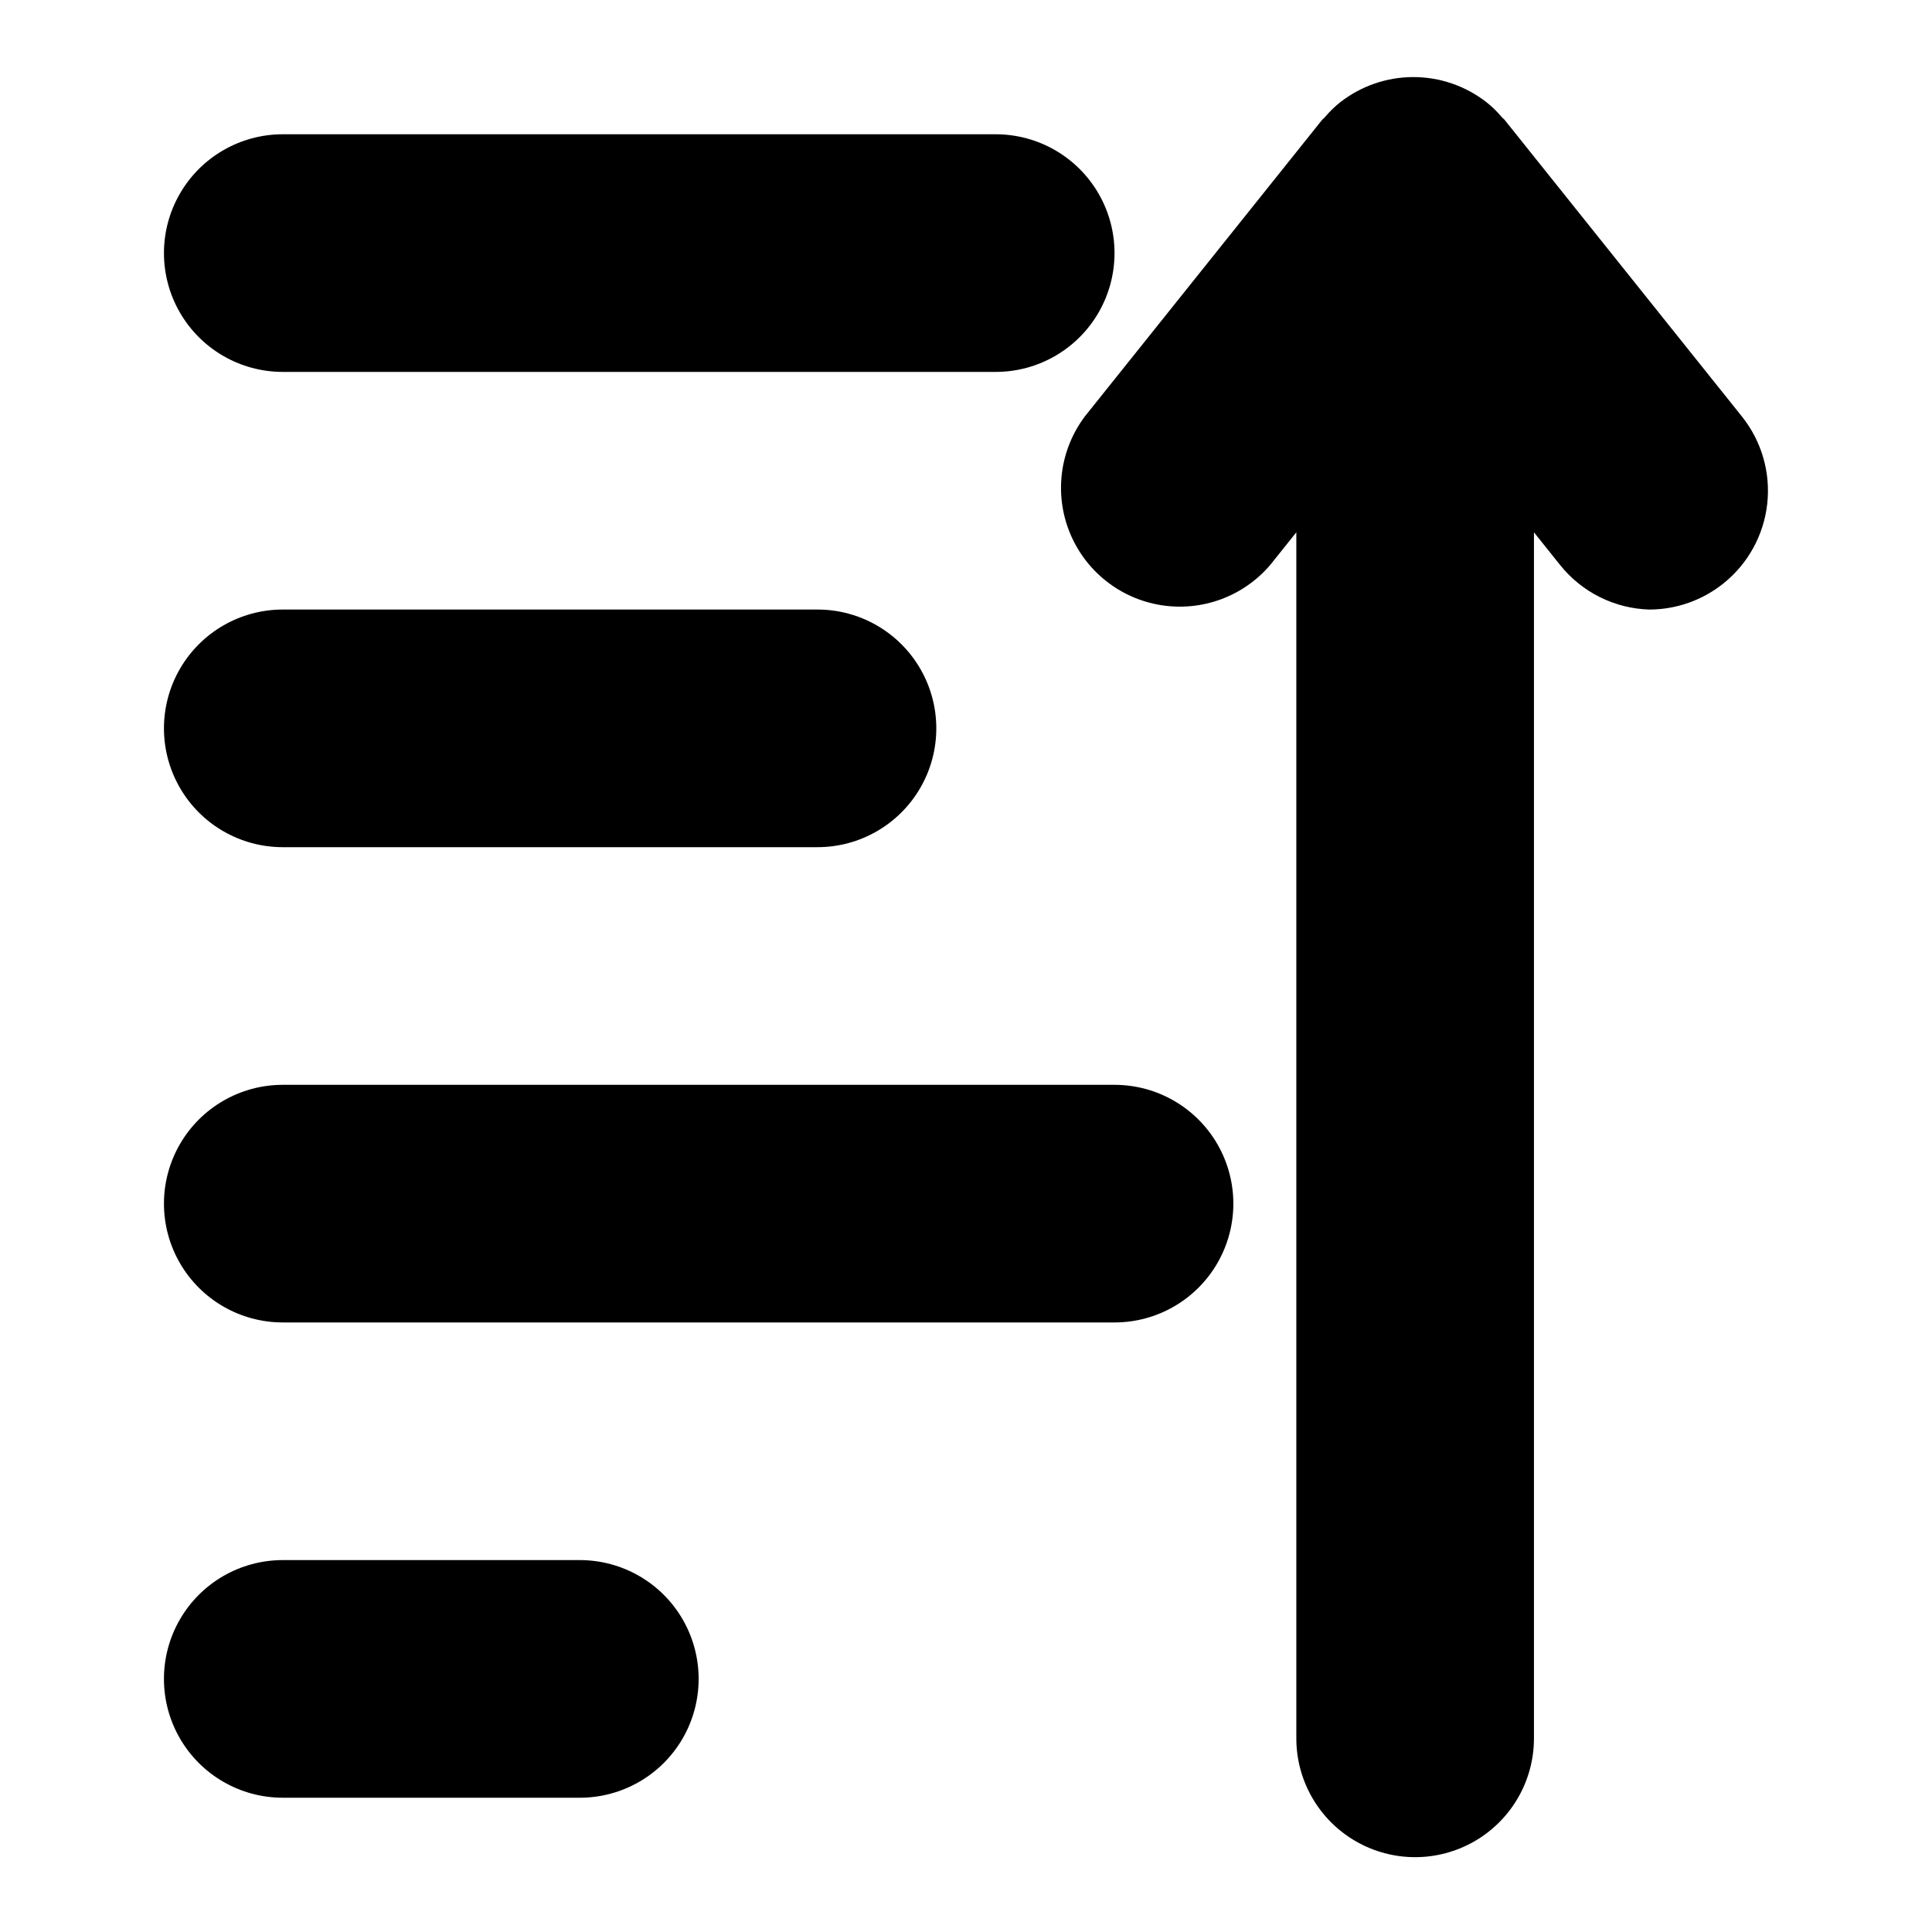
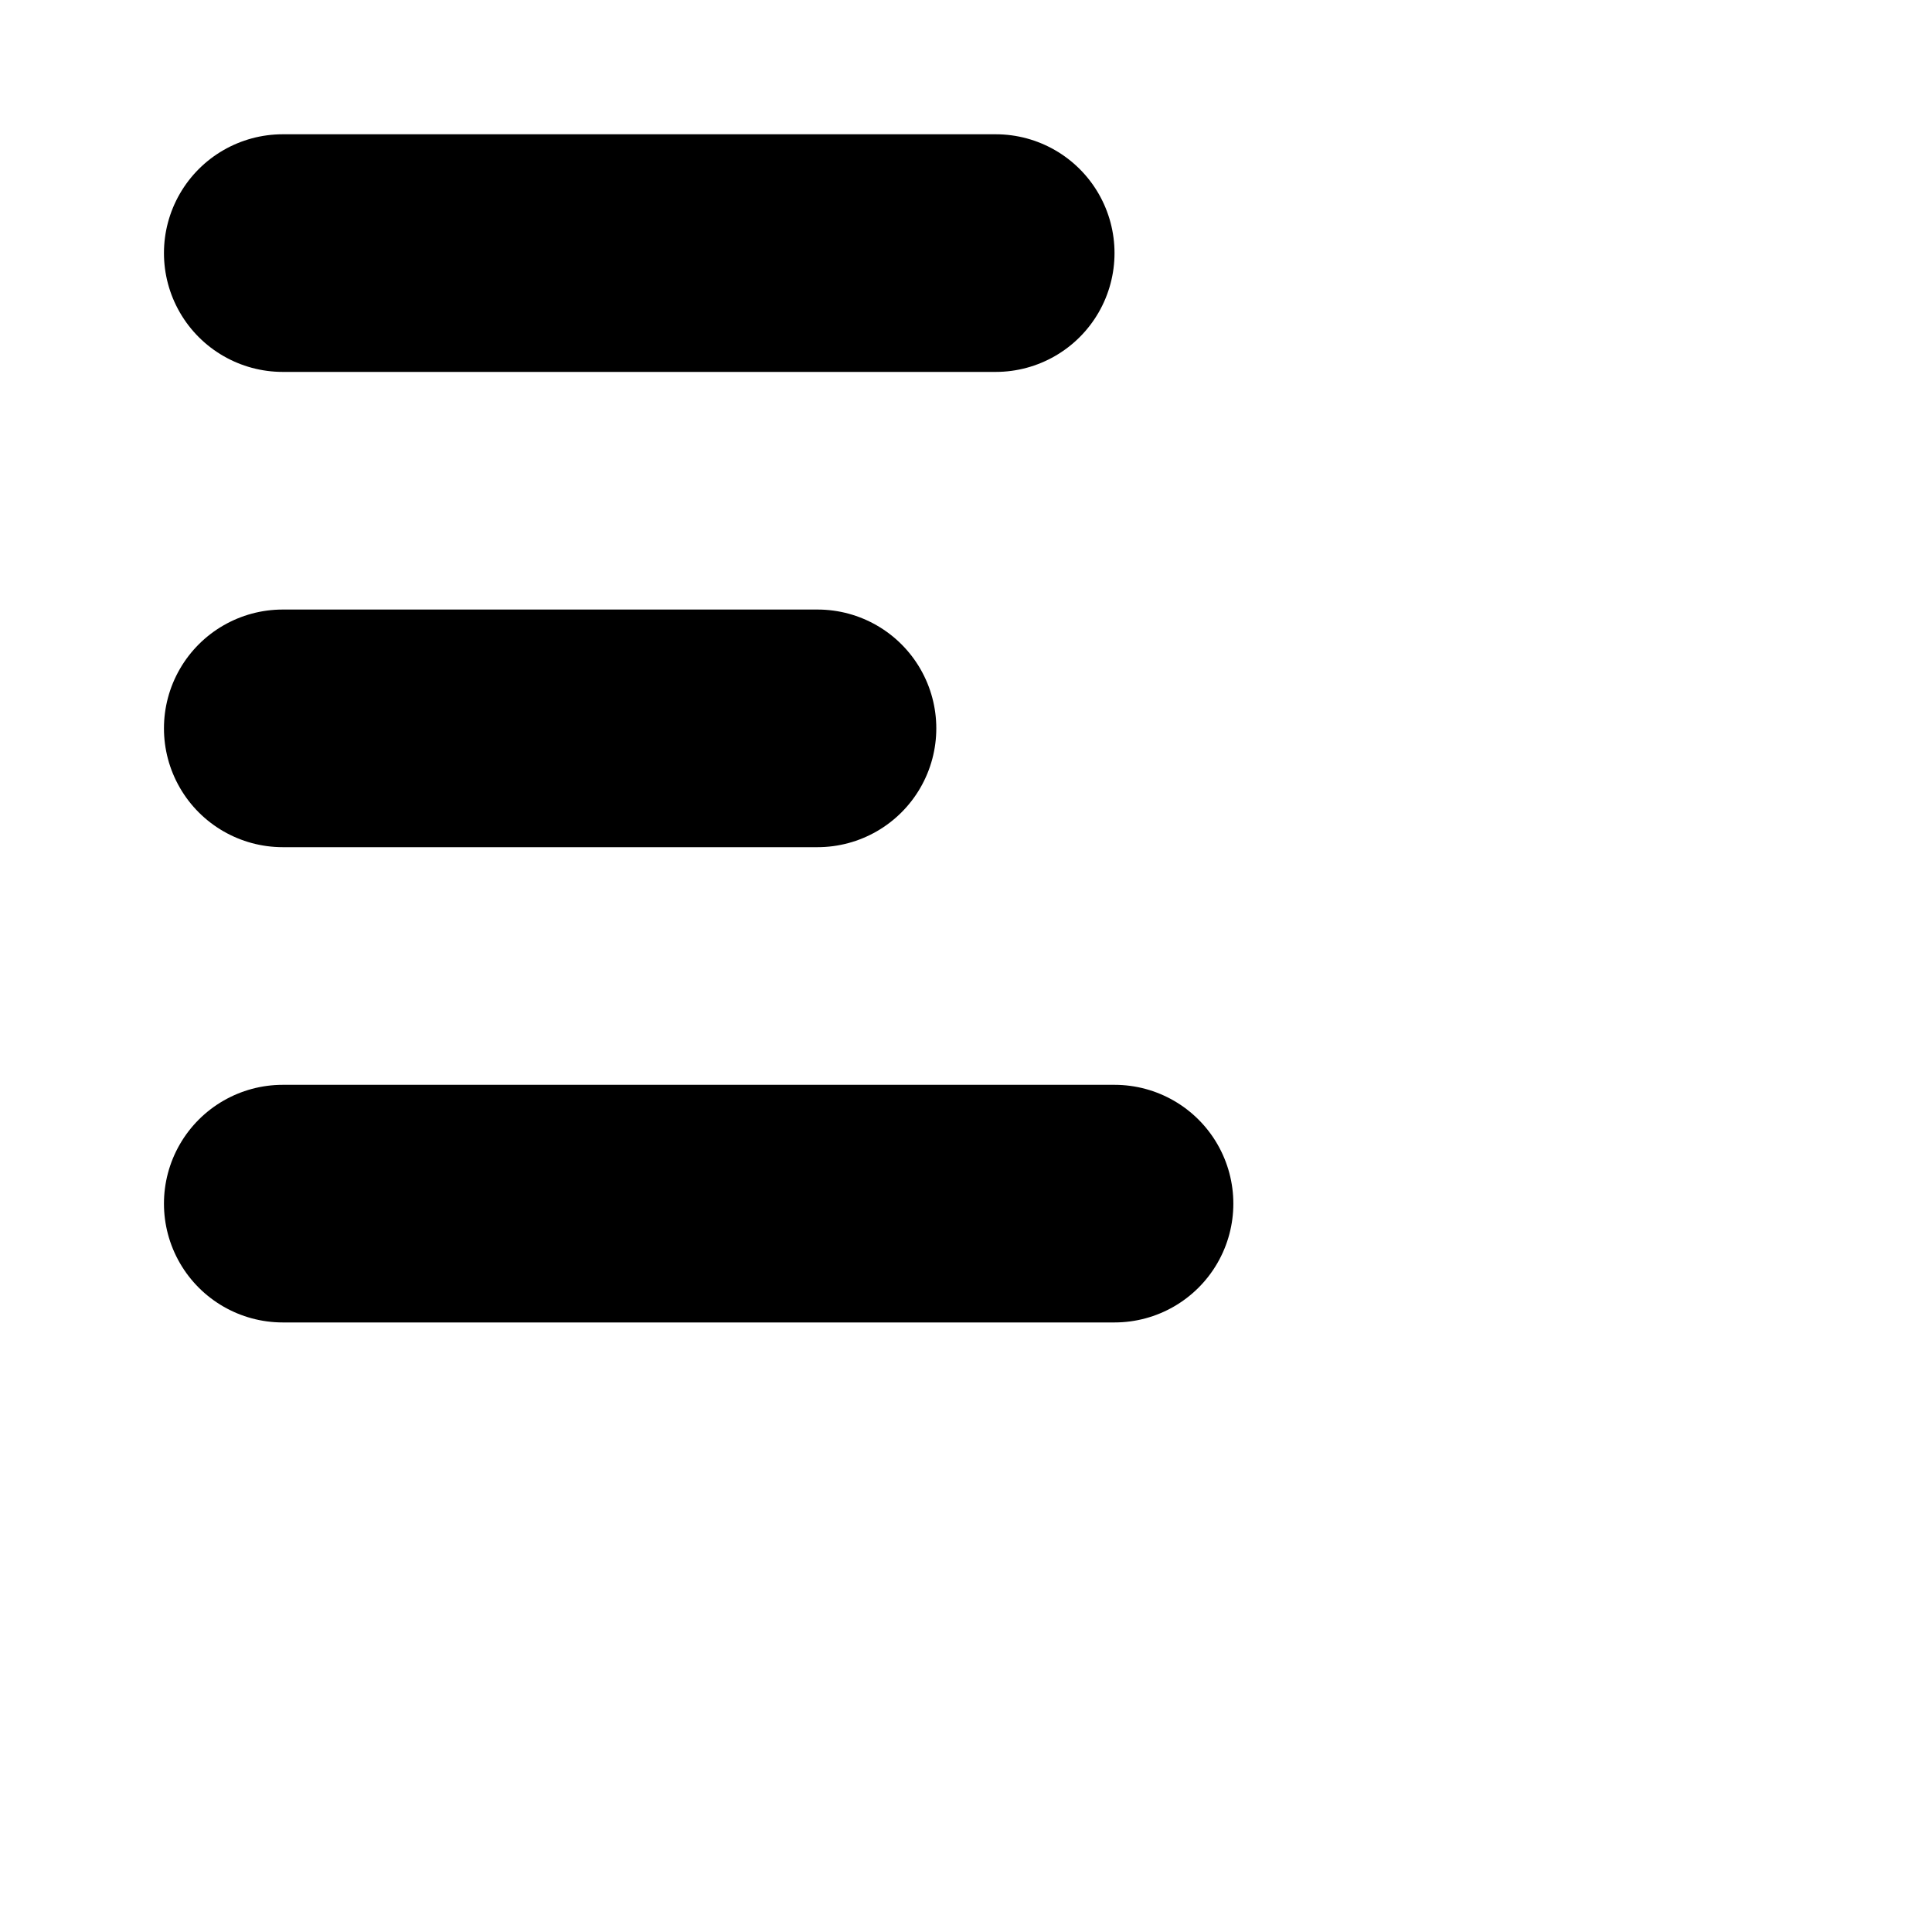
<svg xmlns="http://www.w3.org/2000/svg" fill="#000000" width="800px" height="800px" version="1.1" viewBox="144 144 512 512">
  <g>
    <path d="m439.36 431.49h-220.42c-11.25 0-21.645 6-27.27 15.742-5.625 9.742-5.625 21.746 0 31.488s16.02 15.742 27.27 15.742h220.42c11.25 0 21.645-6 27.27-15.742s5.625-21.746 0-31.488c-5.625-9.742-16.02-15.742-27.27-15.742z" />
-     <path d="m297.66 557.44h-78.723c-11.25 0-21.645 6.004-27.27 15.746-5.625 9.742-5.625 21.746 0 31.488s16.02 15.742 27.27 15.742h78.723c11.246 0 21.645-6 27.27-15.742 5.621-9.742 5.621-21.746 0-31.488-5.625-9.742-16.023-15.746-27.27-15.746z" />
    <path d="m218.94 368.51h141.7c11.25 0 21.645-6.004 27.27-15.746s5.625-21.746 0-31.488c-5.625-9.742-16.02-15.742-27.27-15.742h-141.7c-11.25 0-21.645 6-27.27 15.742-5.625 9.742-5.625 21.746 0 31.488s16.02 15.746 27.27 15.746z" />
    <path d="m218.94 242.56h188.93c11.25 0 21.645-6.004 27.27-15.746s5.625-21.746 0-31.488c-5.625-9.742-16.02-15.742-27.27-15.742h-188.93c-11.25 0-21.645 6-27.27 15.742-5.625 9.742-5.625 21.746 0 31.488s16.02 15.746 27.27 15.746z" />
-     <path d="m605.62 254.37-62.977-78.719v-0.004c-0.355-0.273-0.672-0.59-0.945-0.941-1.141-1.324-2.406-2.539-3.777-3.625-5.535-4.312-12.352-6.656-19.367-6.656s-13.832 2.344-19.363 6.656c-1.375 1.086-2.637 2.301-3.781 3.625-0.273 0.352-0.59 0.668-0.945 0.941l-62.977 78.719 0.004 0.004c-6.617 8.805-8.152 20.43-4.043 30.652 4.106 10.223 13.258 17.555 24.129 19.332 10.871 1.781 21.879-2.25 29.035-10.625l6.926-8.66v319.61c0 11.25 6 21.645 15.746 27.27 9.742 5.625 21.742 5.625 31.484 0 9.746-5.625 15.746-16.02 15.746-27.27v-319.61l6.926 8.66c5.762 7.207 14.395 11.523 23.617 11.809 7.156-0.008 14.098-2.449 19.68-6.93 6.512-5.219 10.684-12.812 11.598-21.109 0.914-8.297-1.5-16.613-6.715-23.129z" />
  </g>
</svg>